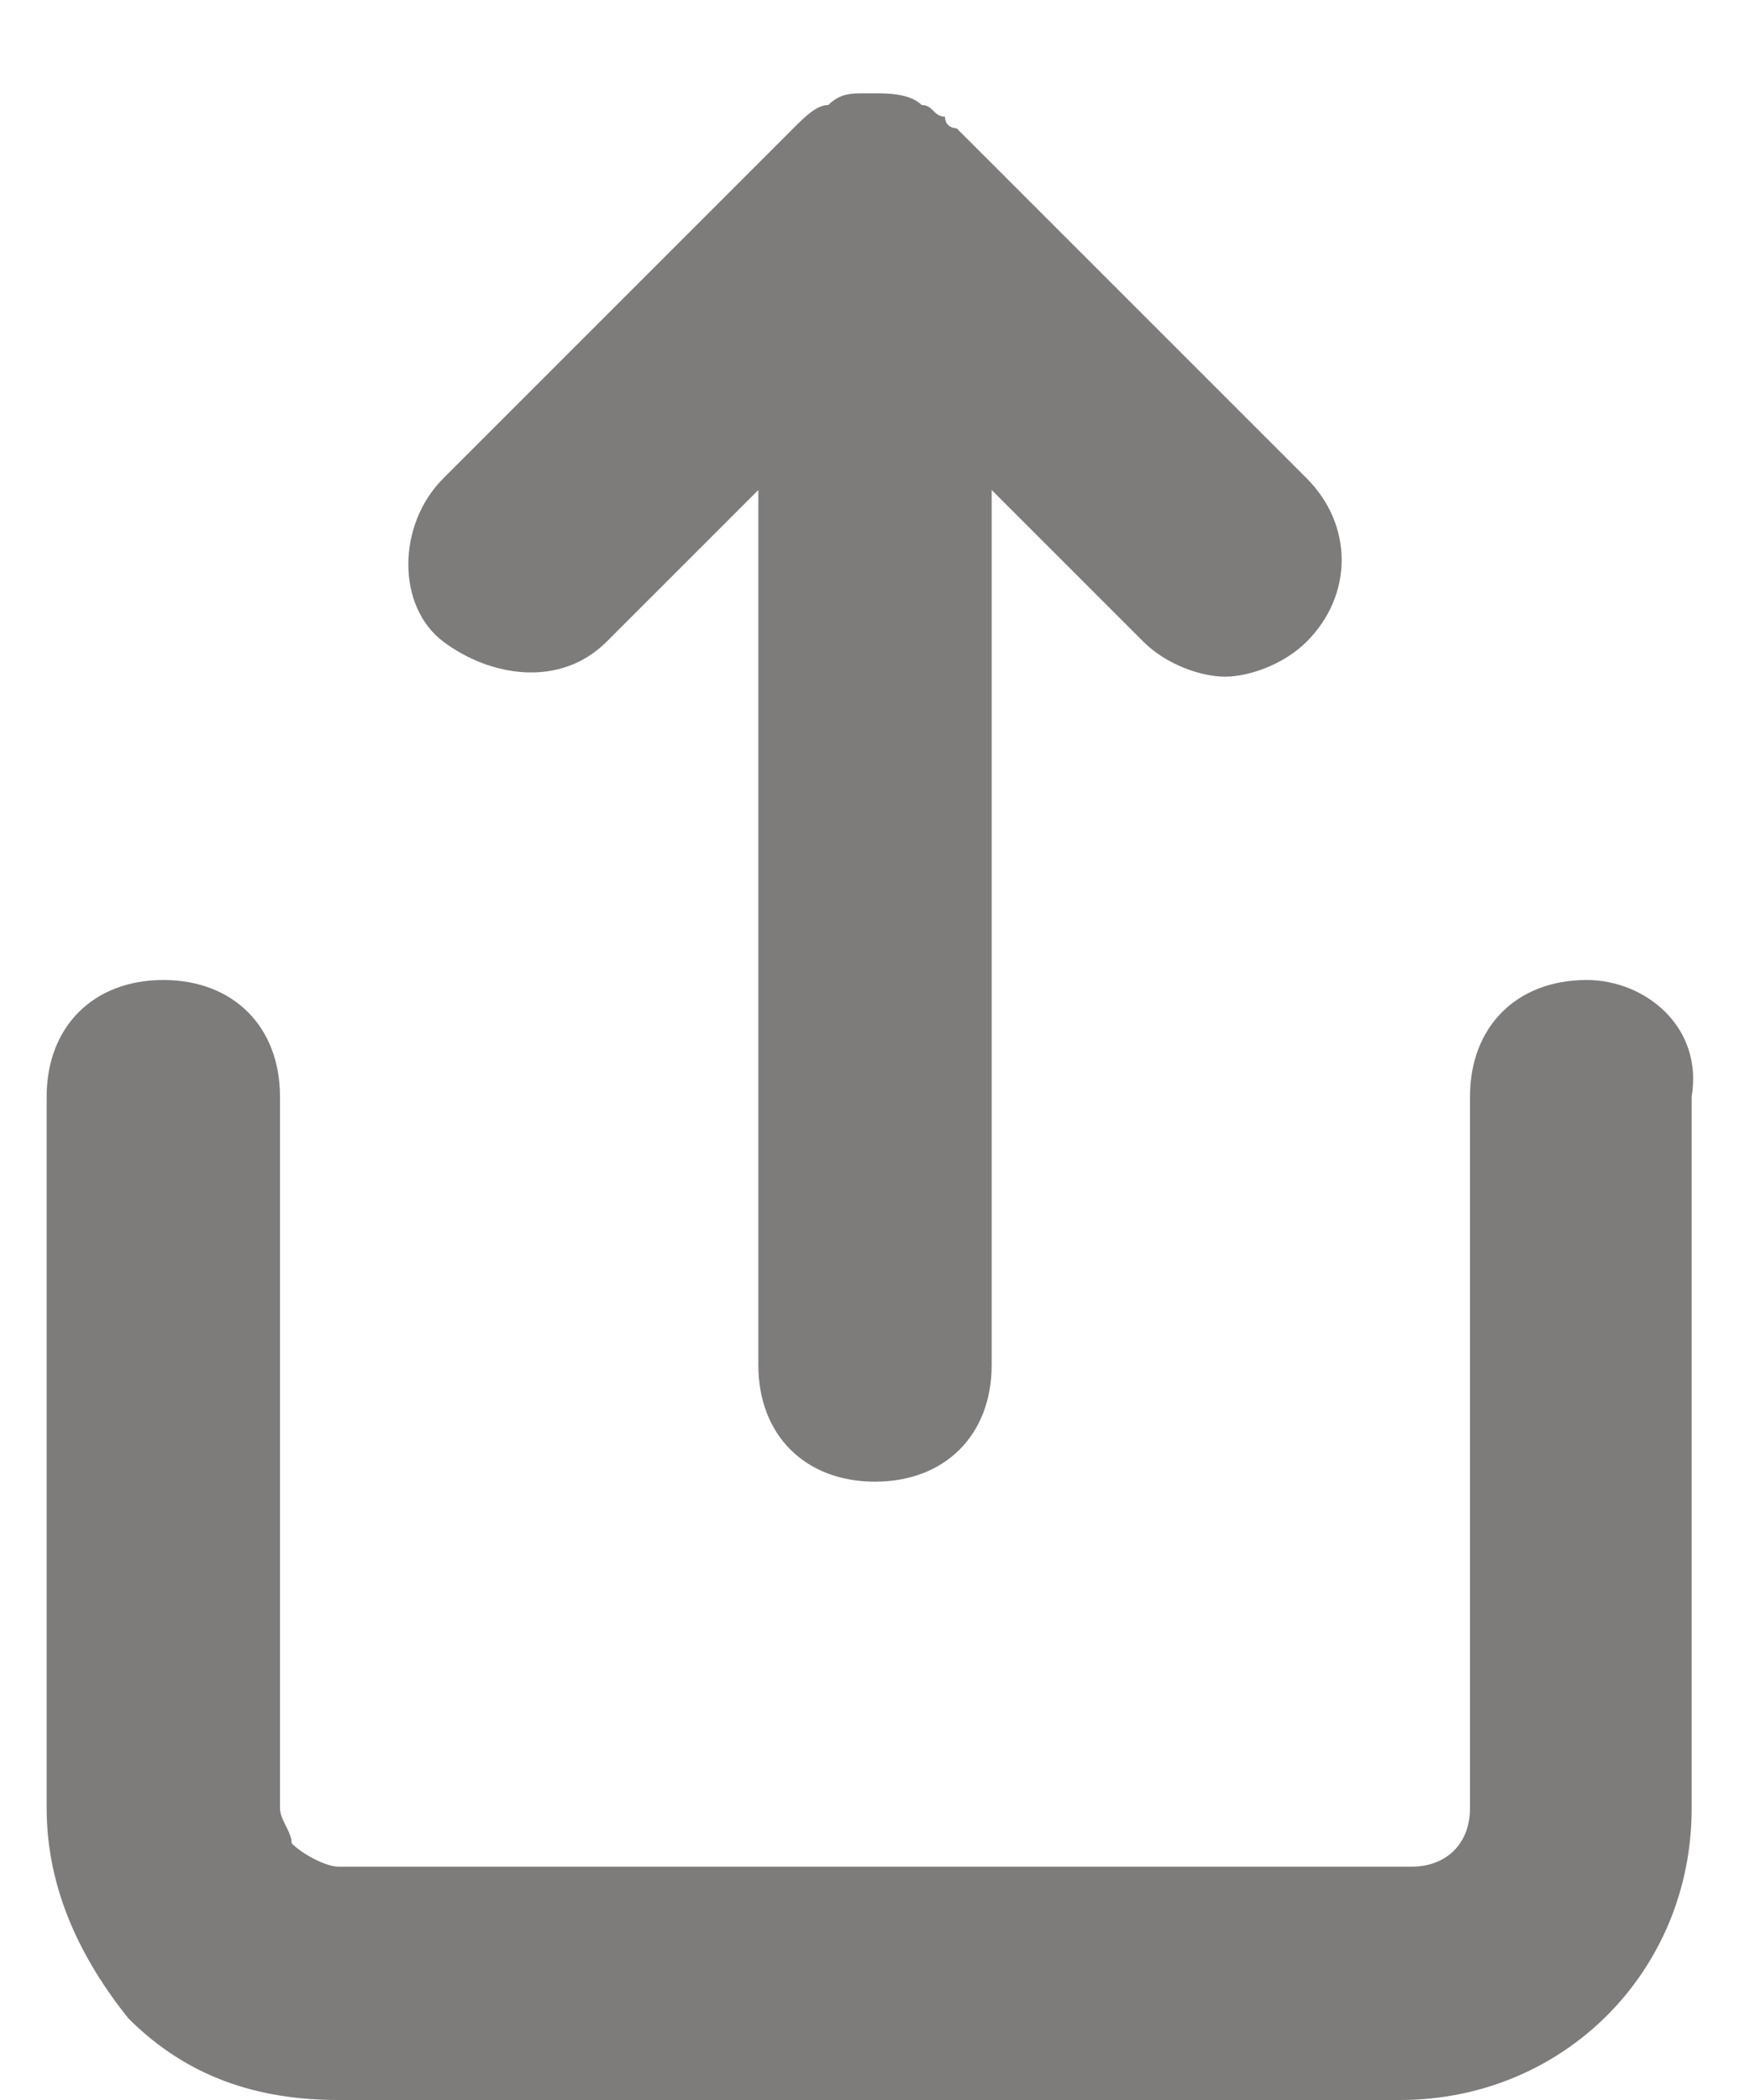
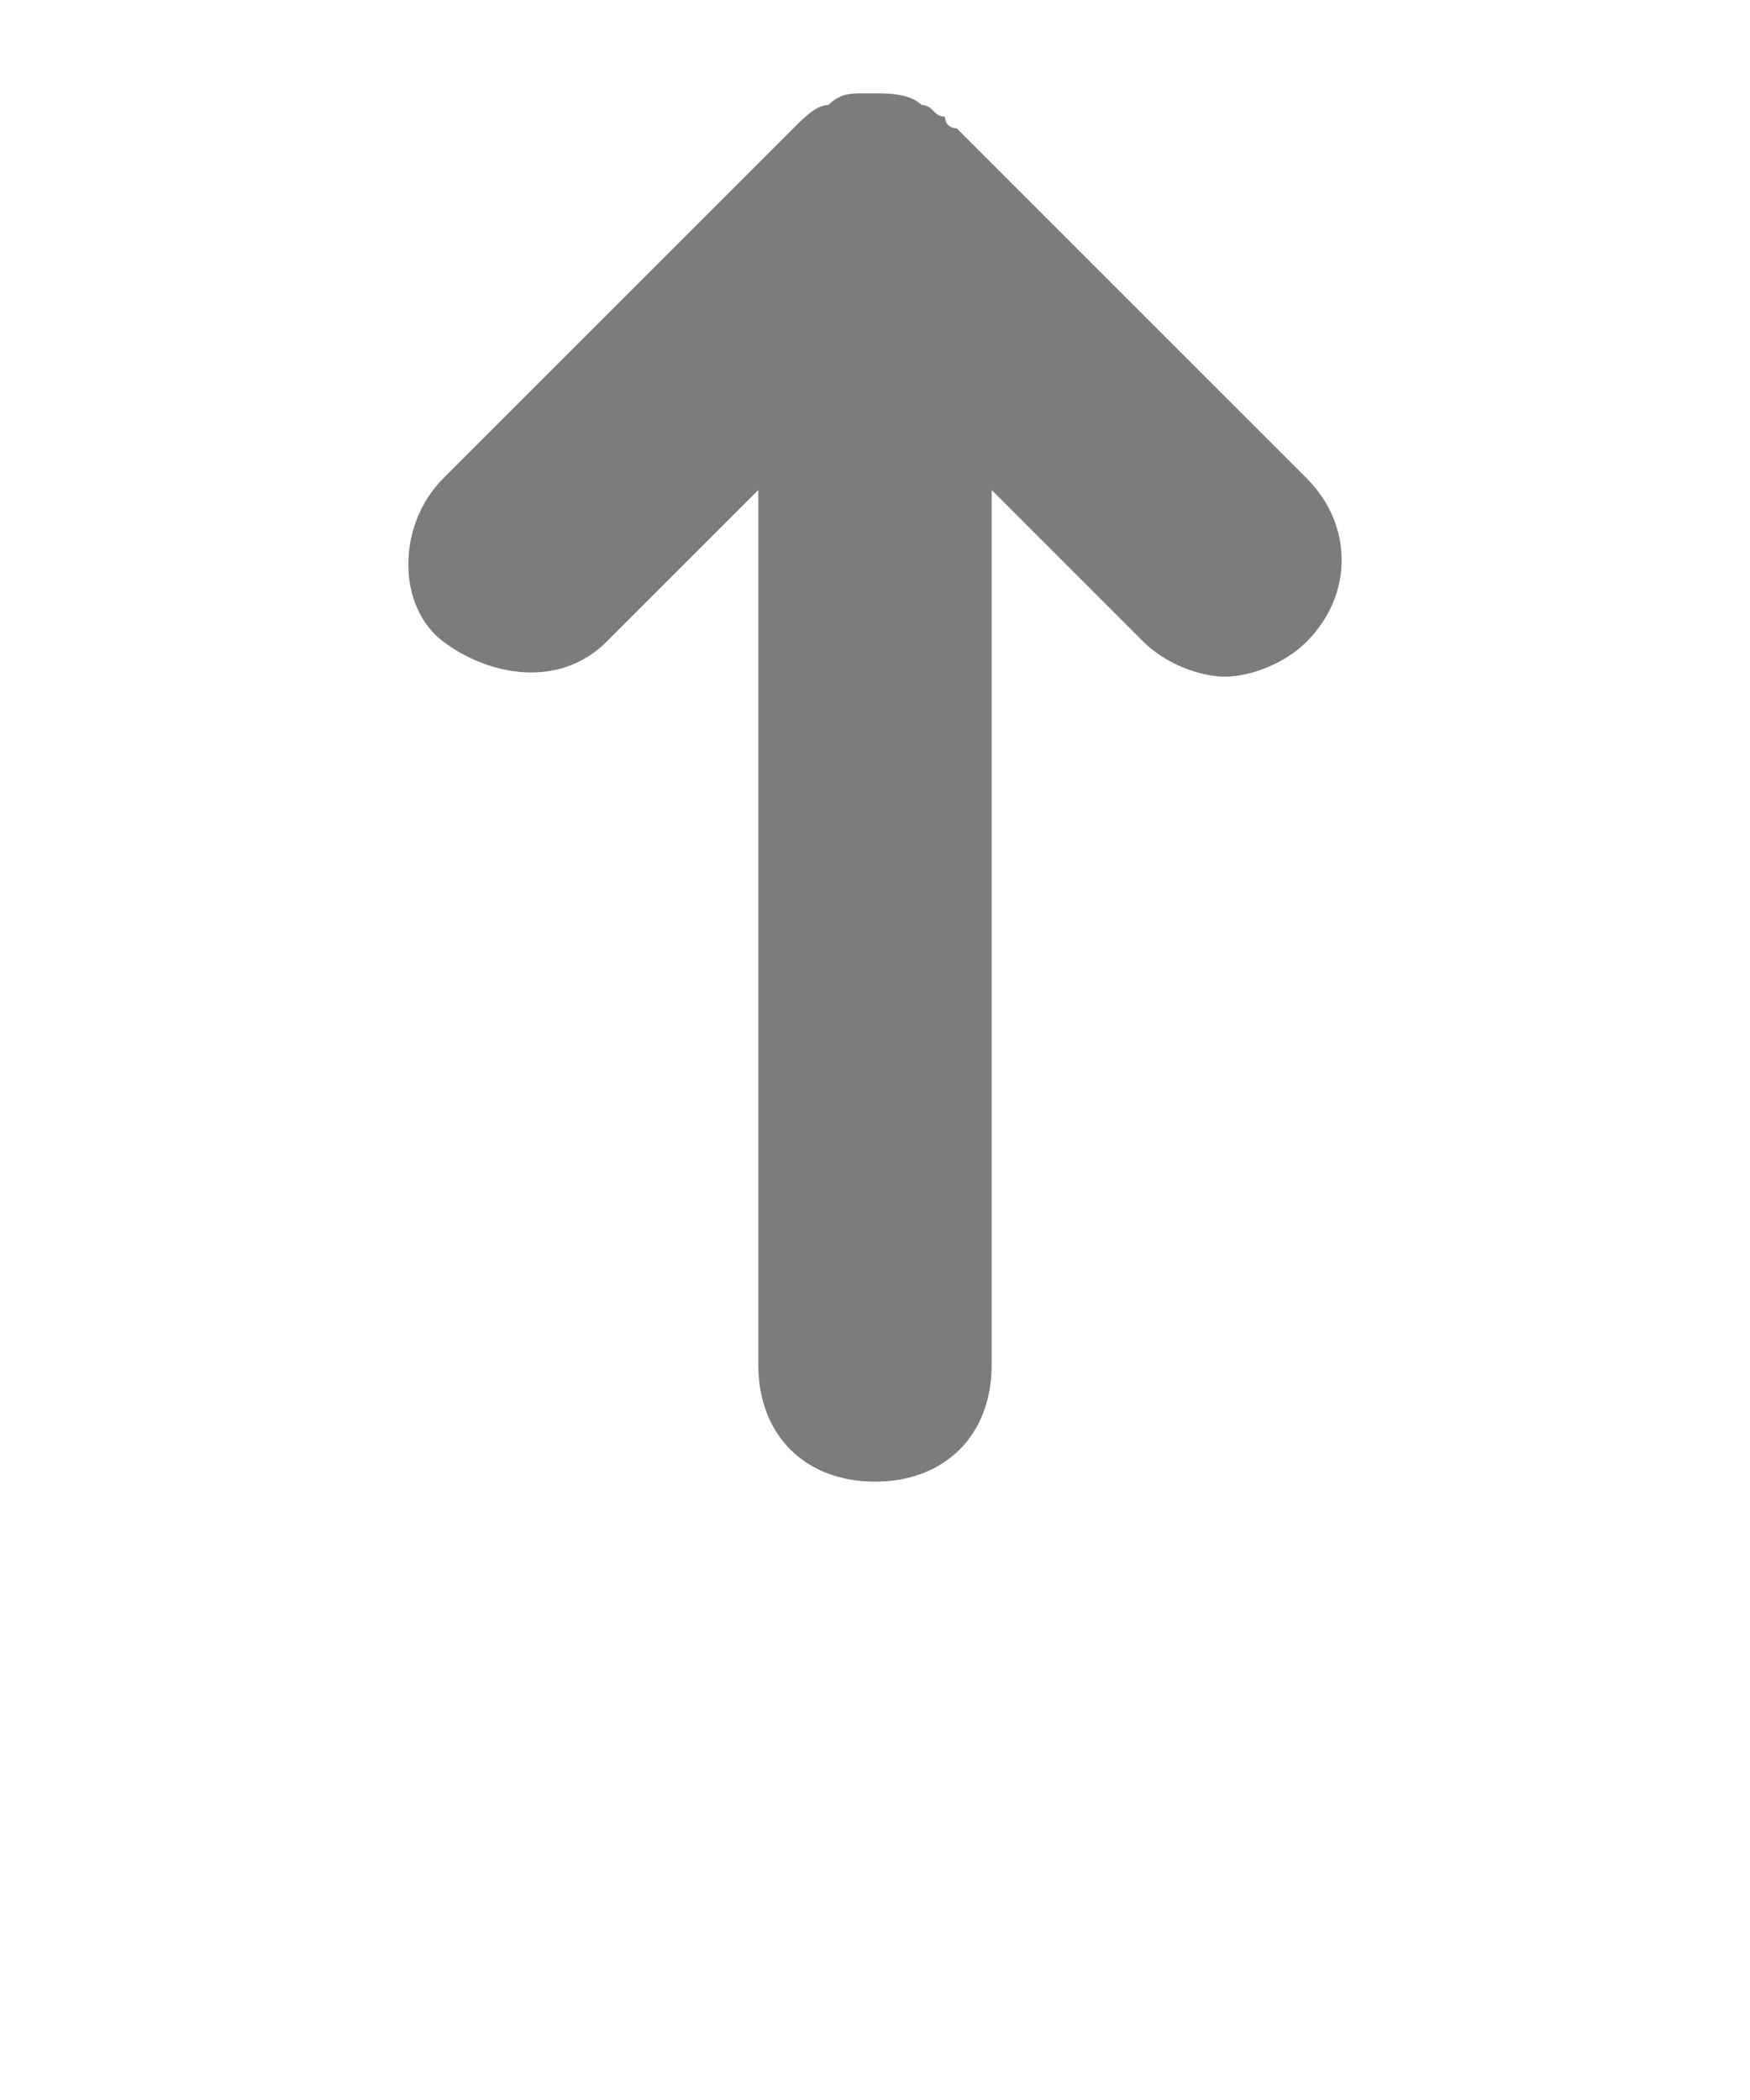
<svg xmlns="http://www.w3.org/2000/svg" version="1.1" id="Layer_1" x="0px" y="0px" viewBox="0 0 15 18" style="enable-background:new 0 0 15 18;" xml:space="preserve">
  <style type="text/css">
	.st0{fill:#7E7B7B;}
</style>
  <g>
-     <path class="st0" d="M13.6,8.4c-0.6,0-1,0.4-1,1v6.1c0,0.3-0.2,0.5-0.5,0.5H2.9c-0.1,0-0.3-0.1-0.4-0.2c0-0.1-0.1-0.2-0.1-0.3V9.4   c0-0.6-0.4-1-1-1s-1,0.4-1,1v6.1c0,0.7,0.3,1.3,0.7,1.8C1.6,17.8,2.2,18,2.9,18H12c1.4,0,2.5-1.1,2.5-2.5V9.4   C14.6,8.8,14.1,8.4,13.6,8.4z" />
    <path class="st0" d="M5.2,5.5l1.3-1.3v7.5c0,0.6,0.4,1,1,1s1-0.4,1-1V4.2l1.3,1.3c0.2,0.2,0.5,0.3,0.7,0.3s0.5-0.1,0.7-0.3   c0.4-0.4,0.4-1,0-1.4l-3-3c0,0-0.1,0-0.1-0.1C8,1,8,0.9,7.9,0.9C7.8,0.8,7.6,0.8,7.5,0.8l0,0l0,0c0,0,0,0-0.1,0s-0.2,0-0.3,0.1   C7,0.9,6.9,1,6.8,1.1l-3,3c-0.4,0.4-0.4,1.1,0,1.4S4.8,5.9,5.2,5.5z" />
  </g>
</svg>